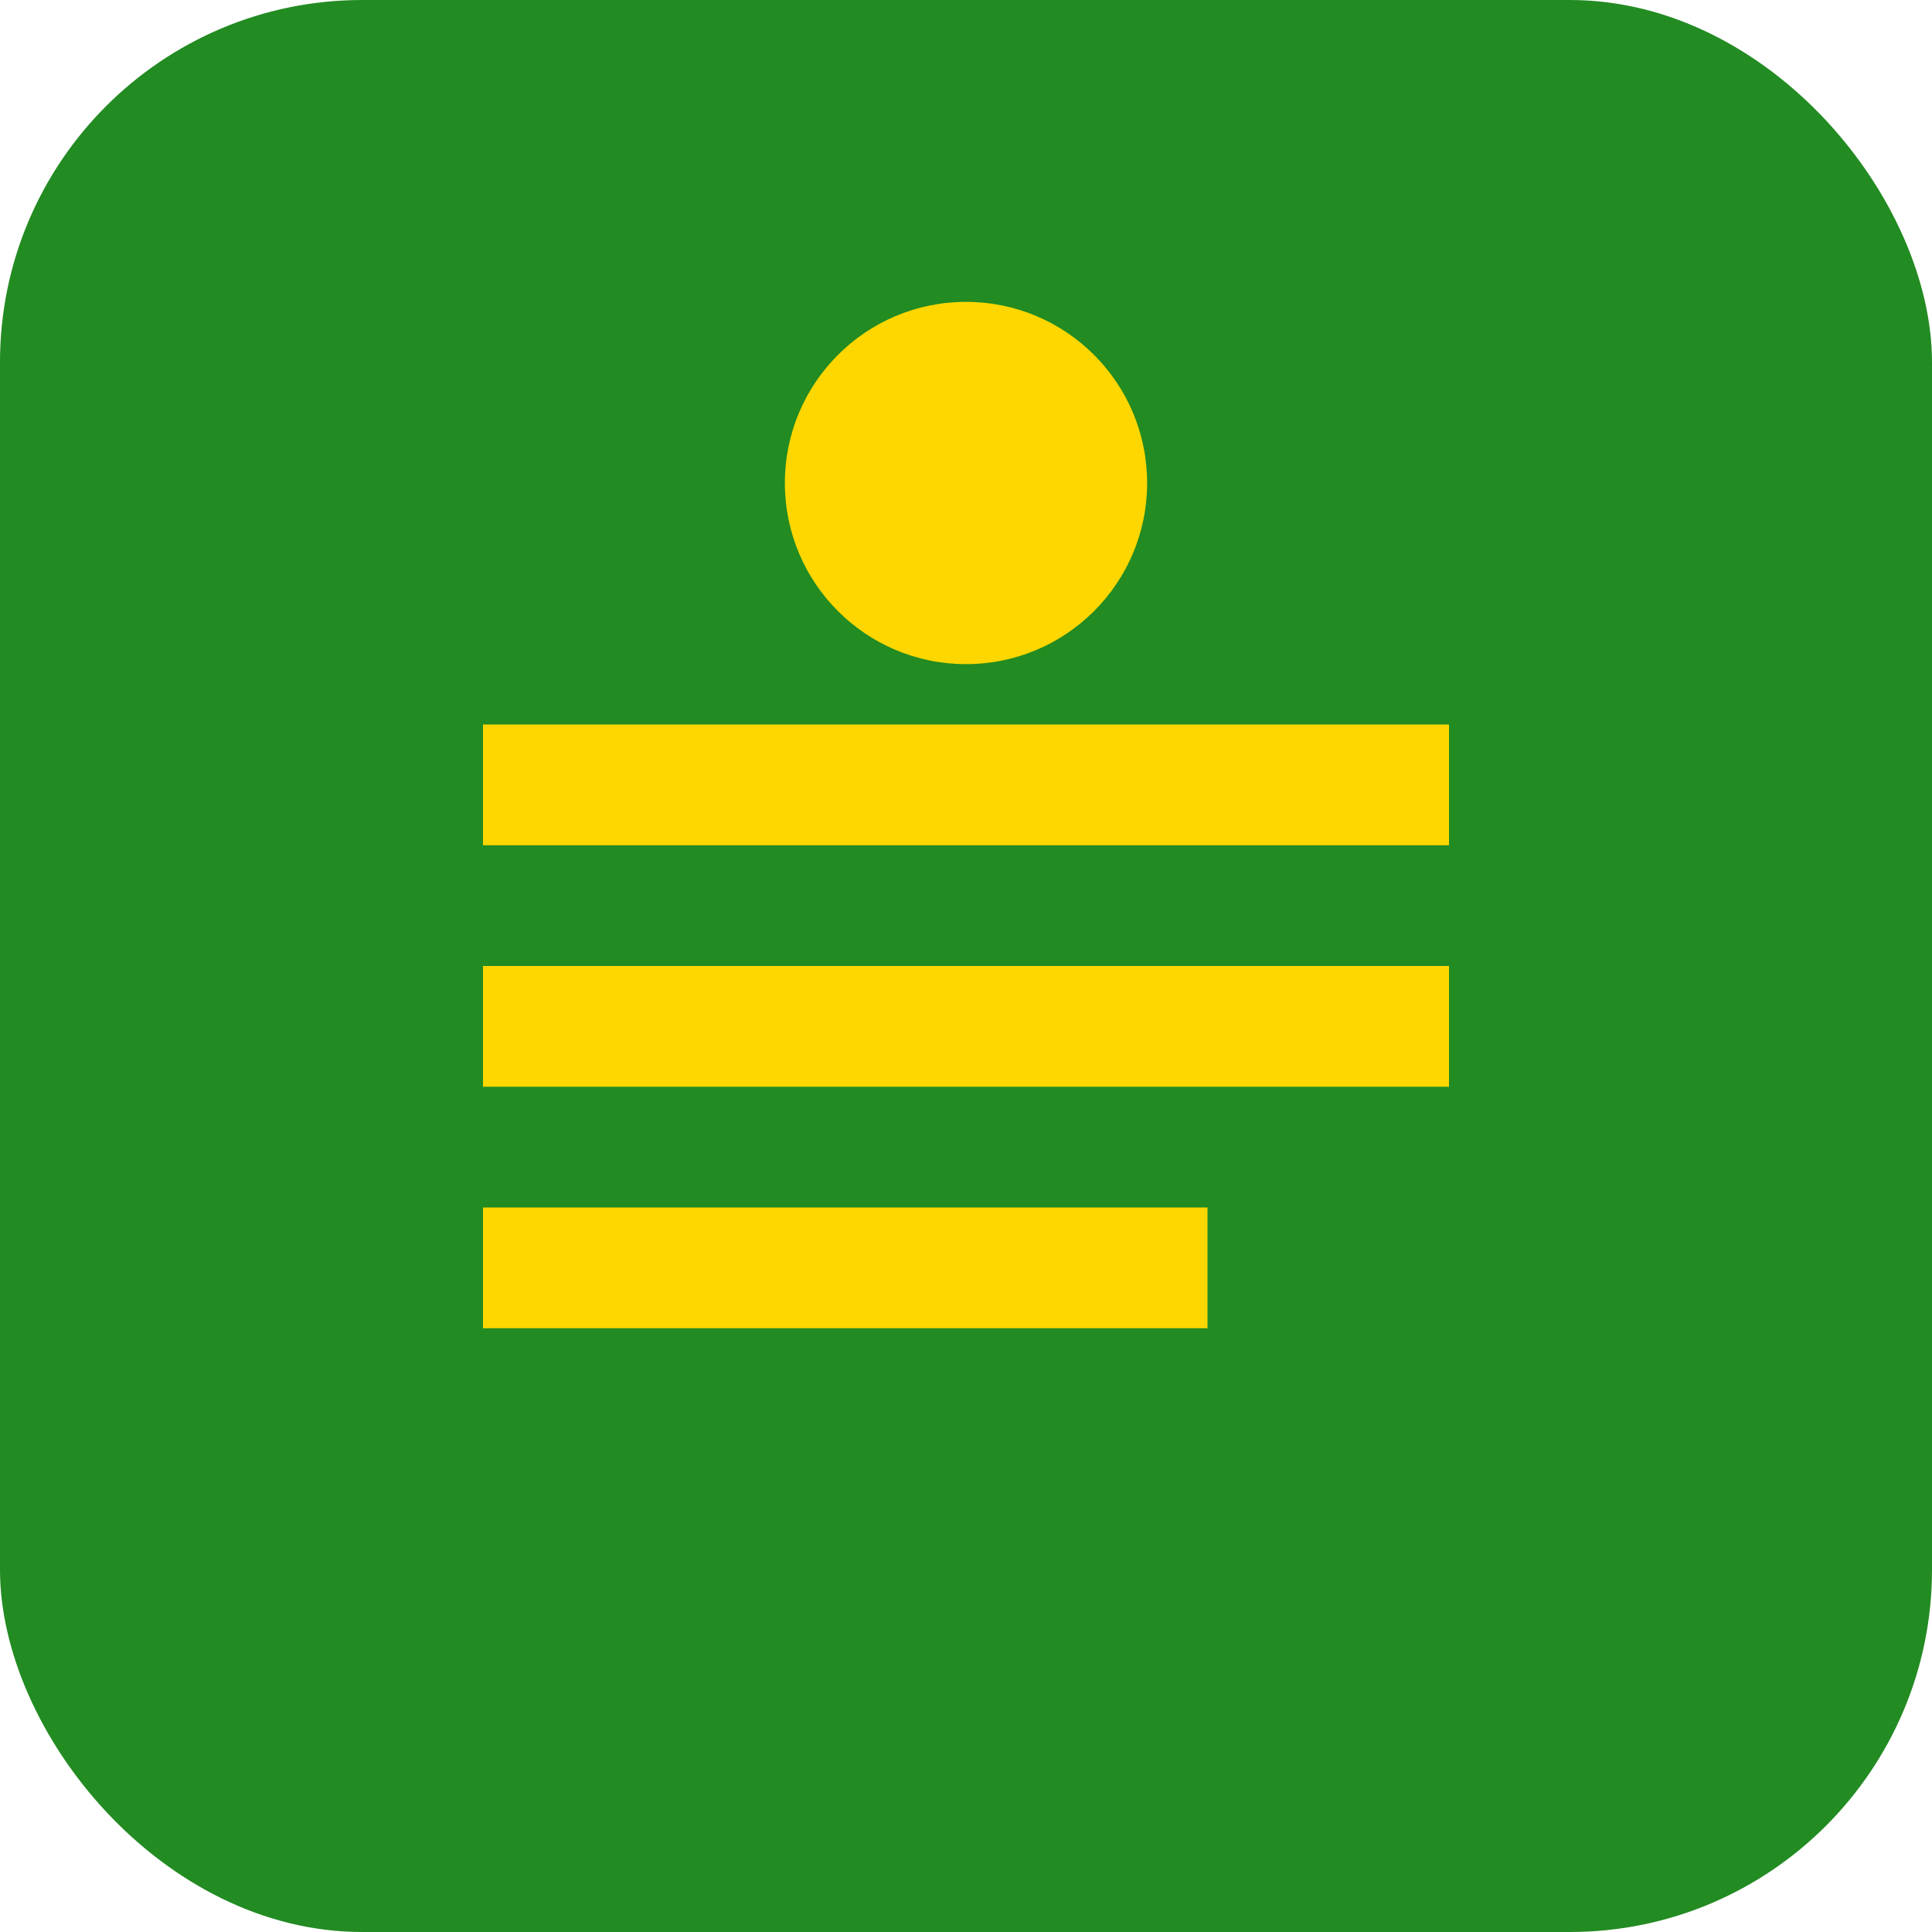
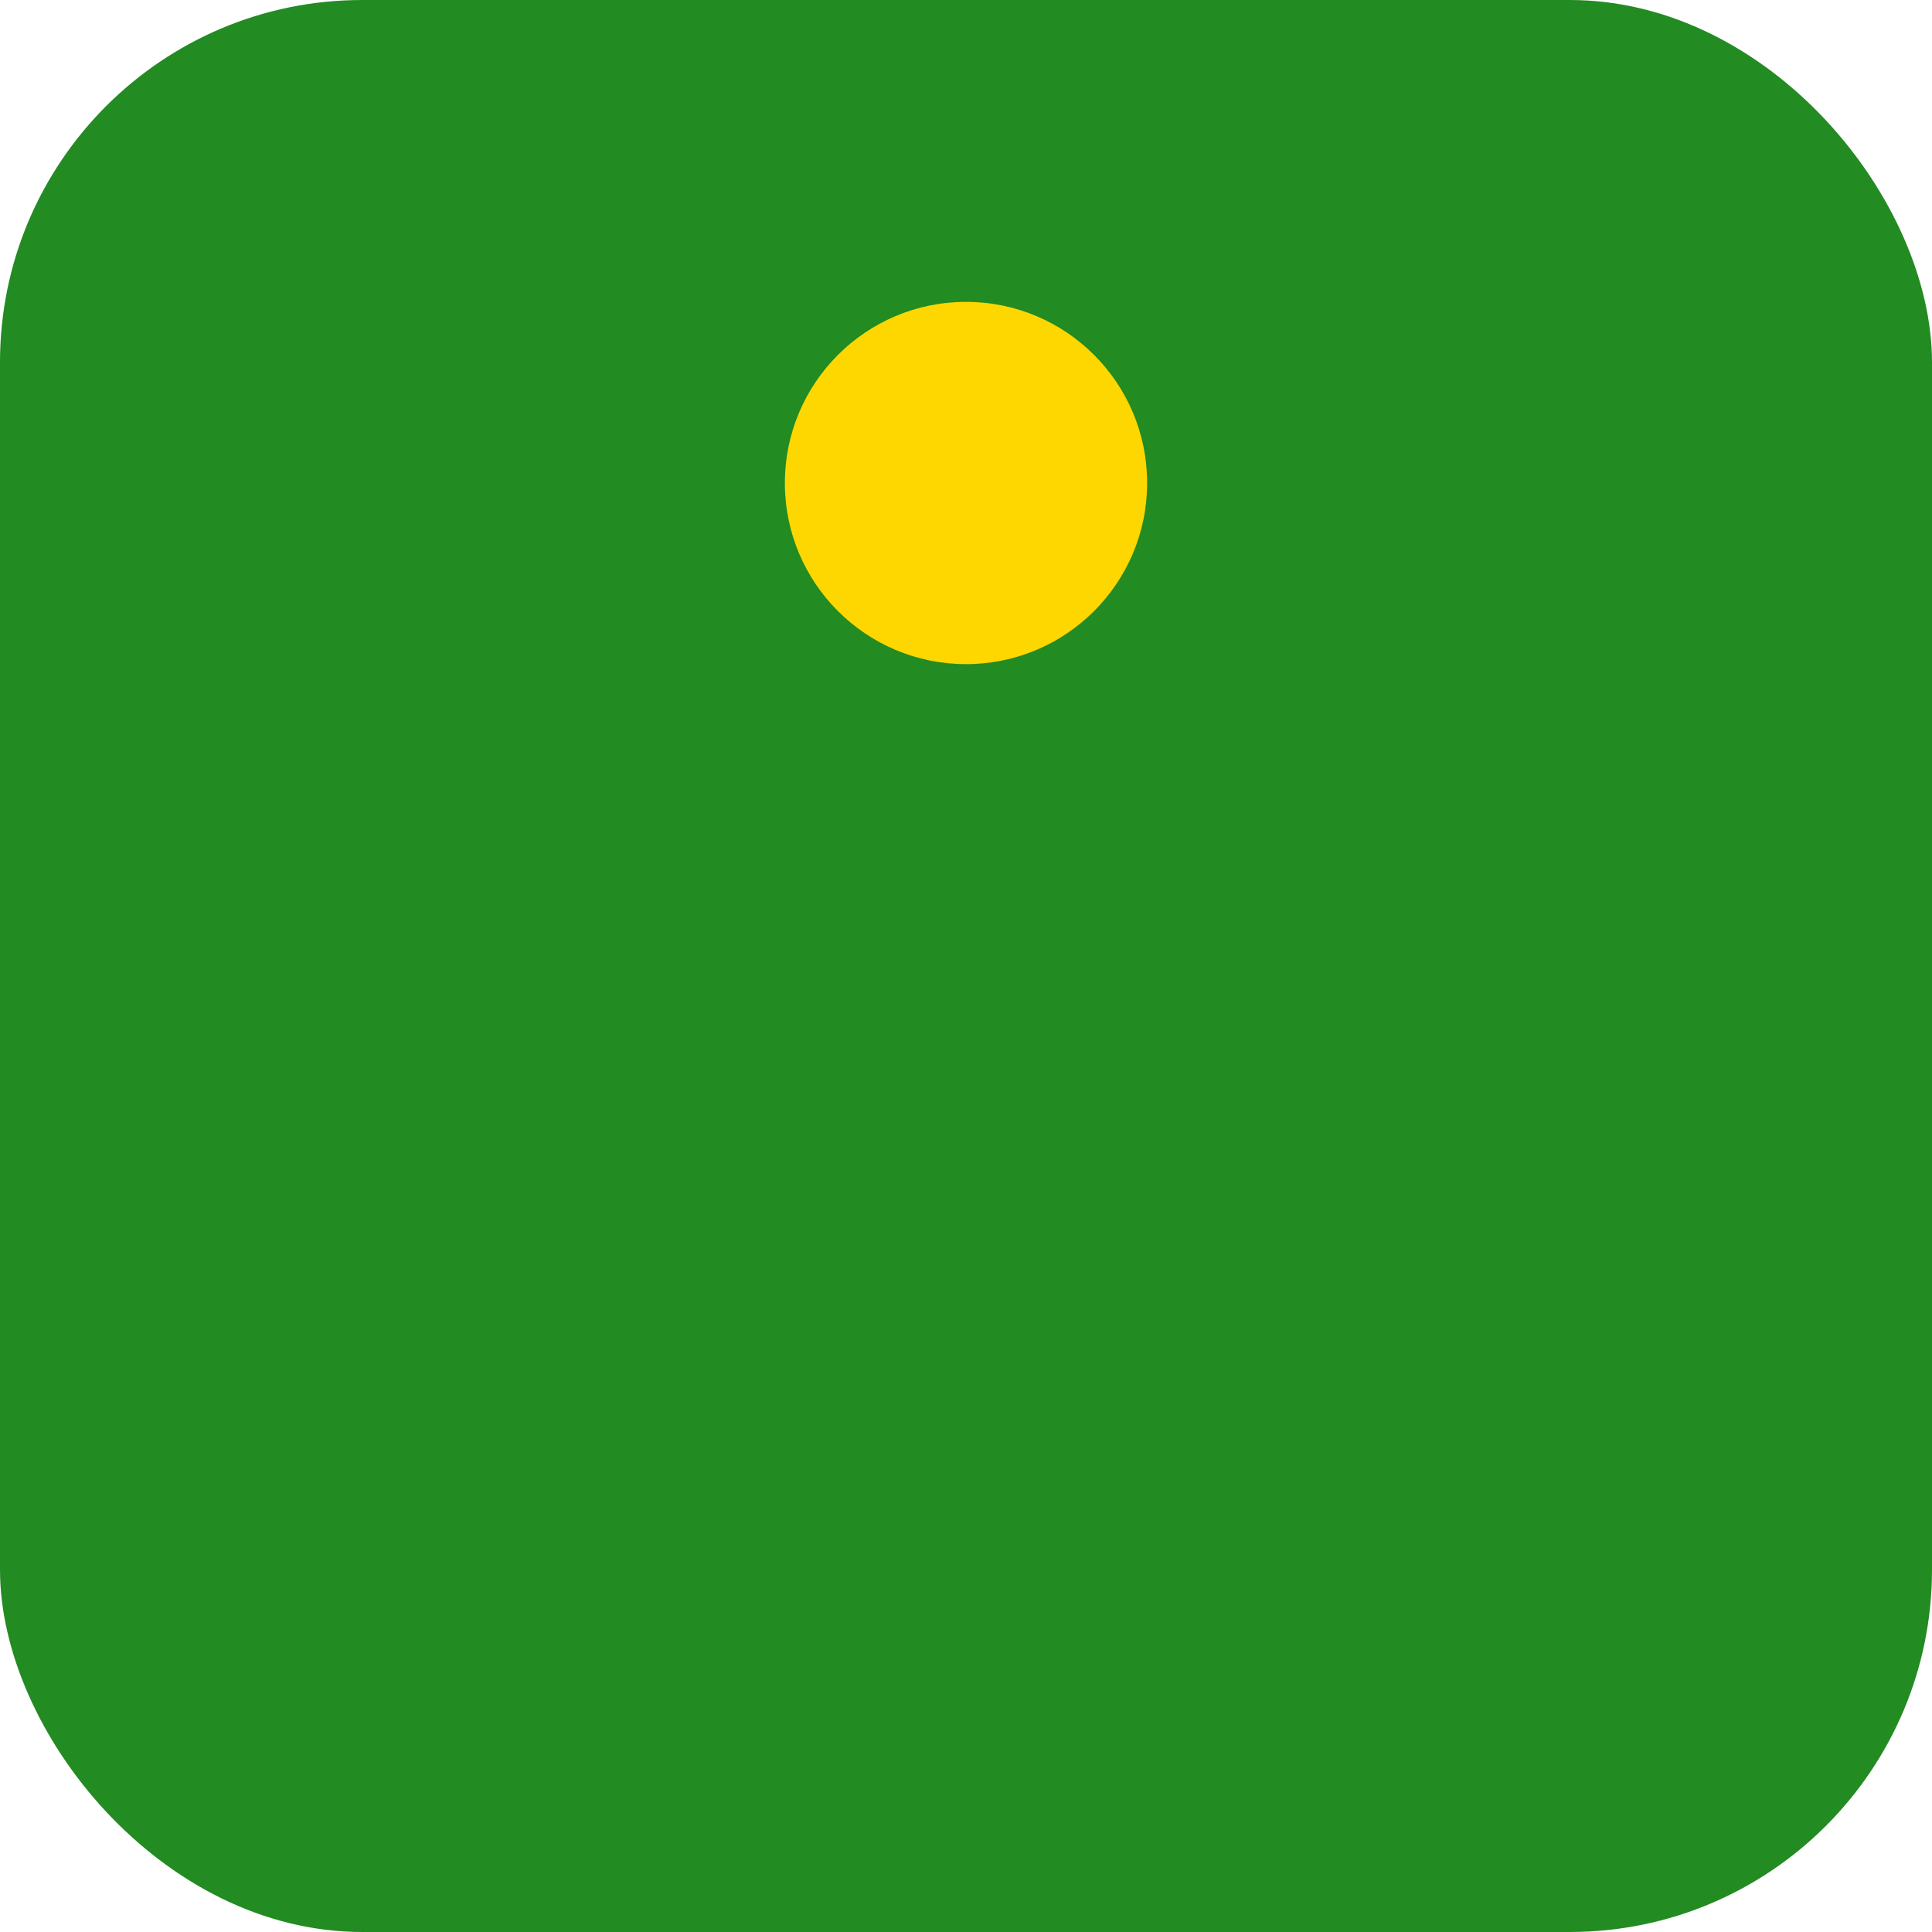
<svg xmlns="http://www.w3.org/2000/svg" width="32" height="32" viewBox="0 0 32 32" fill="none">
  <rect width="32" height="32" rx="6" fill="#228B22" />
-   <path d="M8 12h16v2H8v-2zm0 4h16v2H8v-2zm0 4h12v2H8v-2z" fill="#FFD700" />
  <circle cx="16" cy="8" r="3" fill="#FFD700" />
</svg>